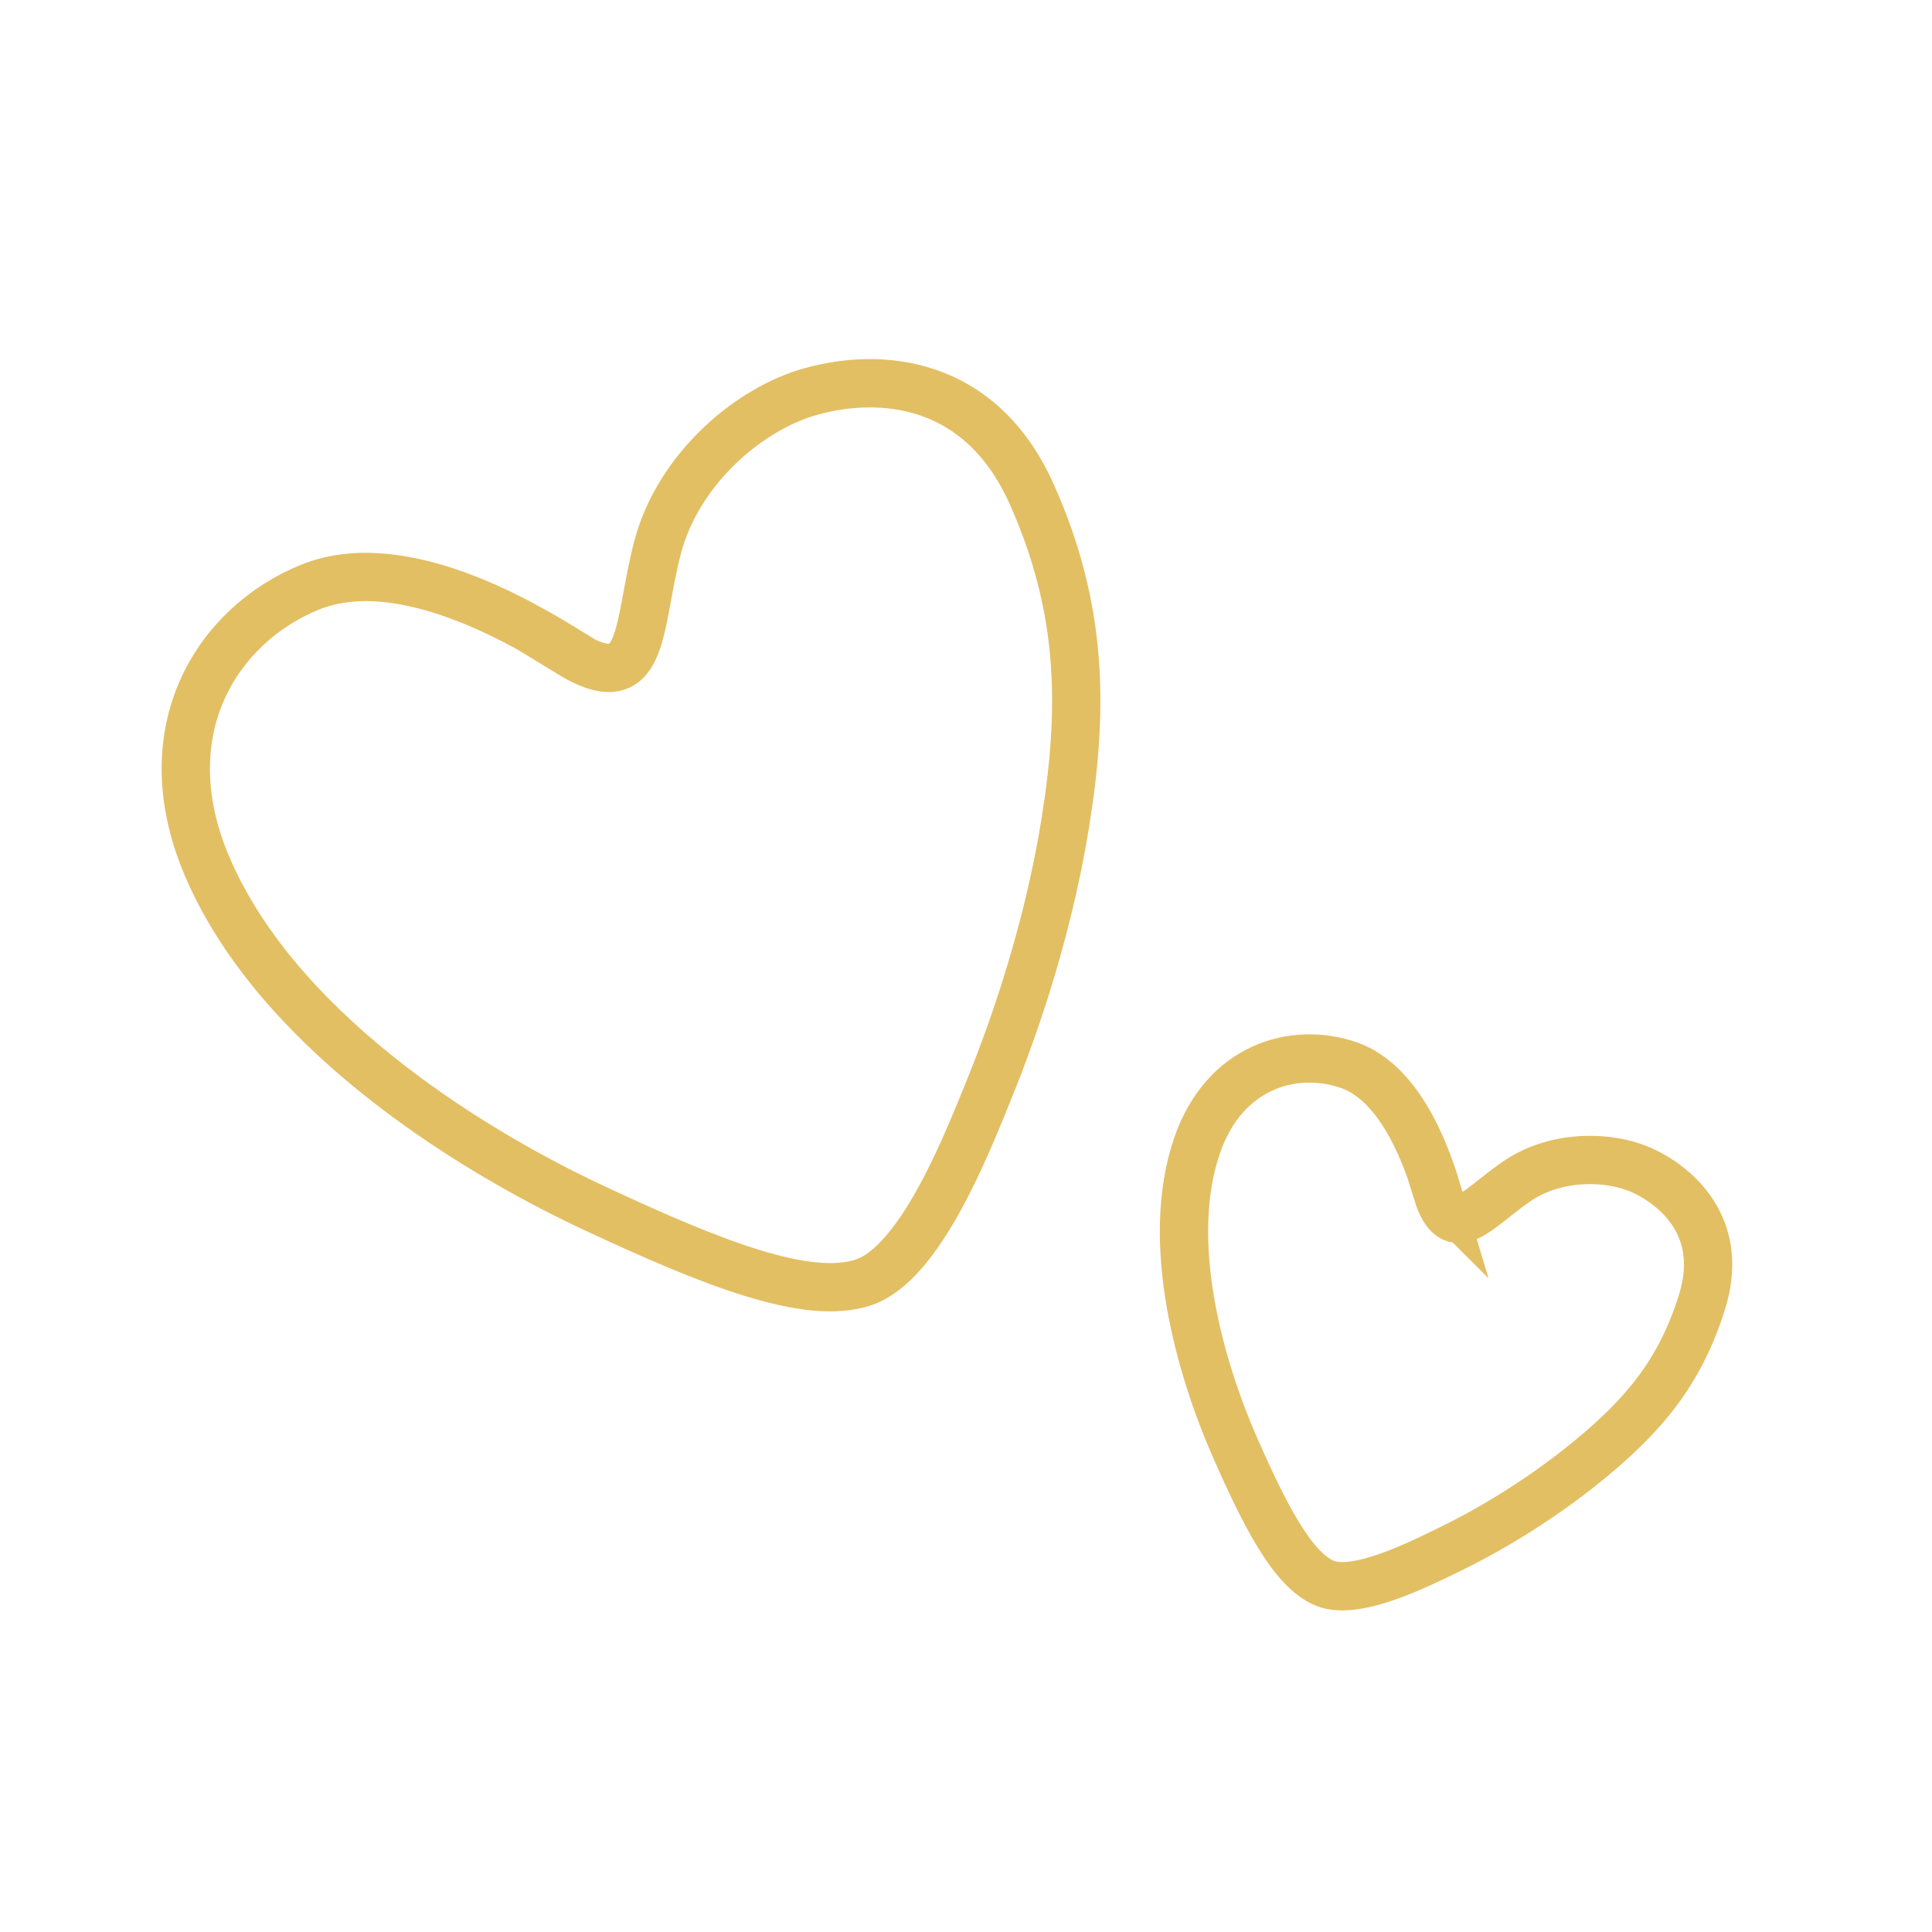
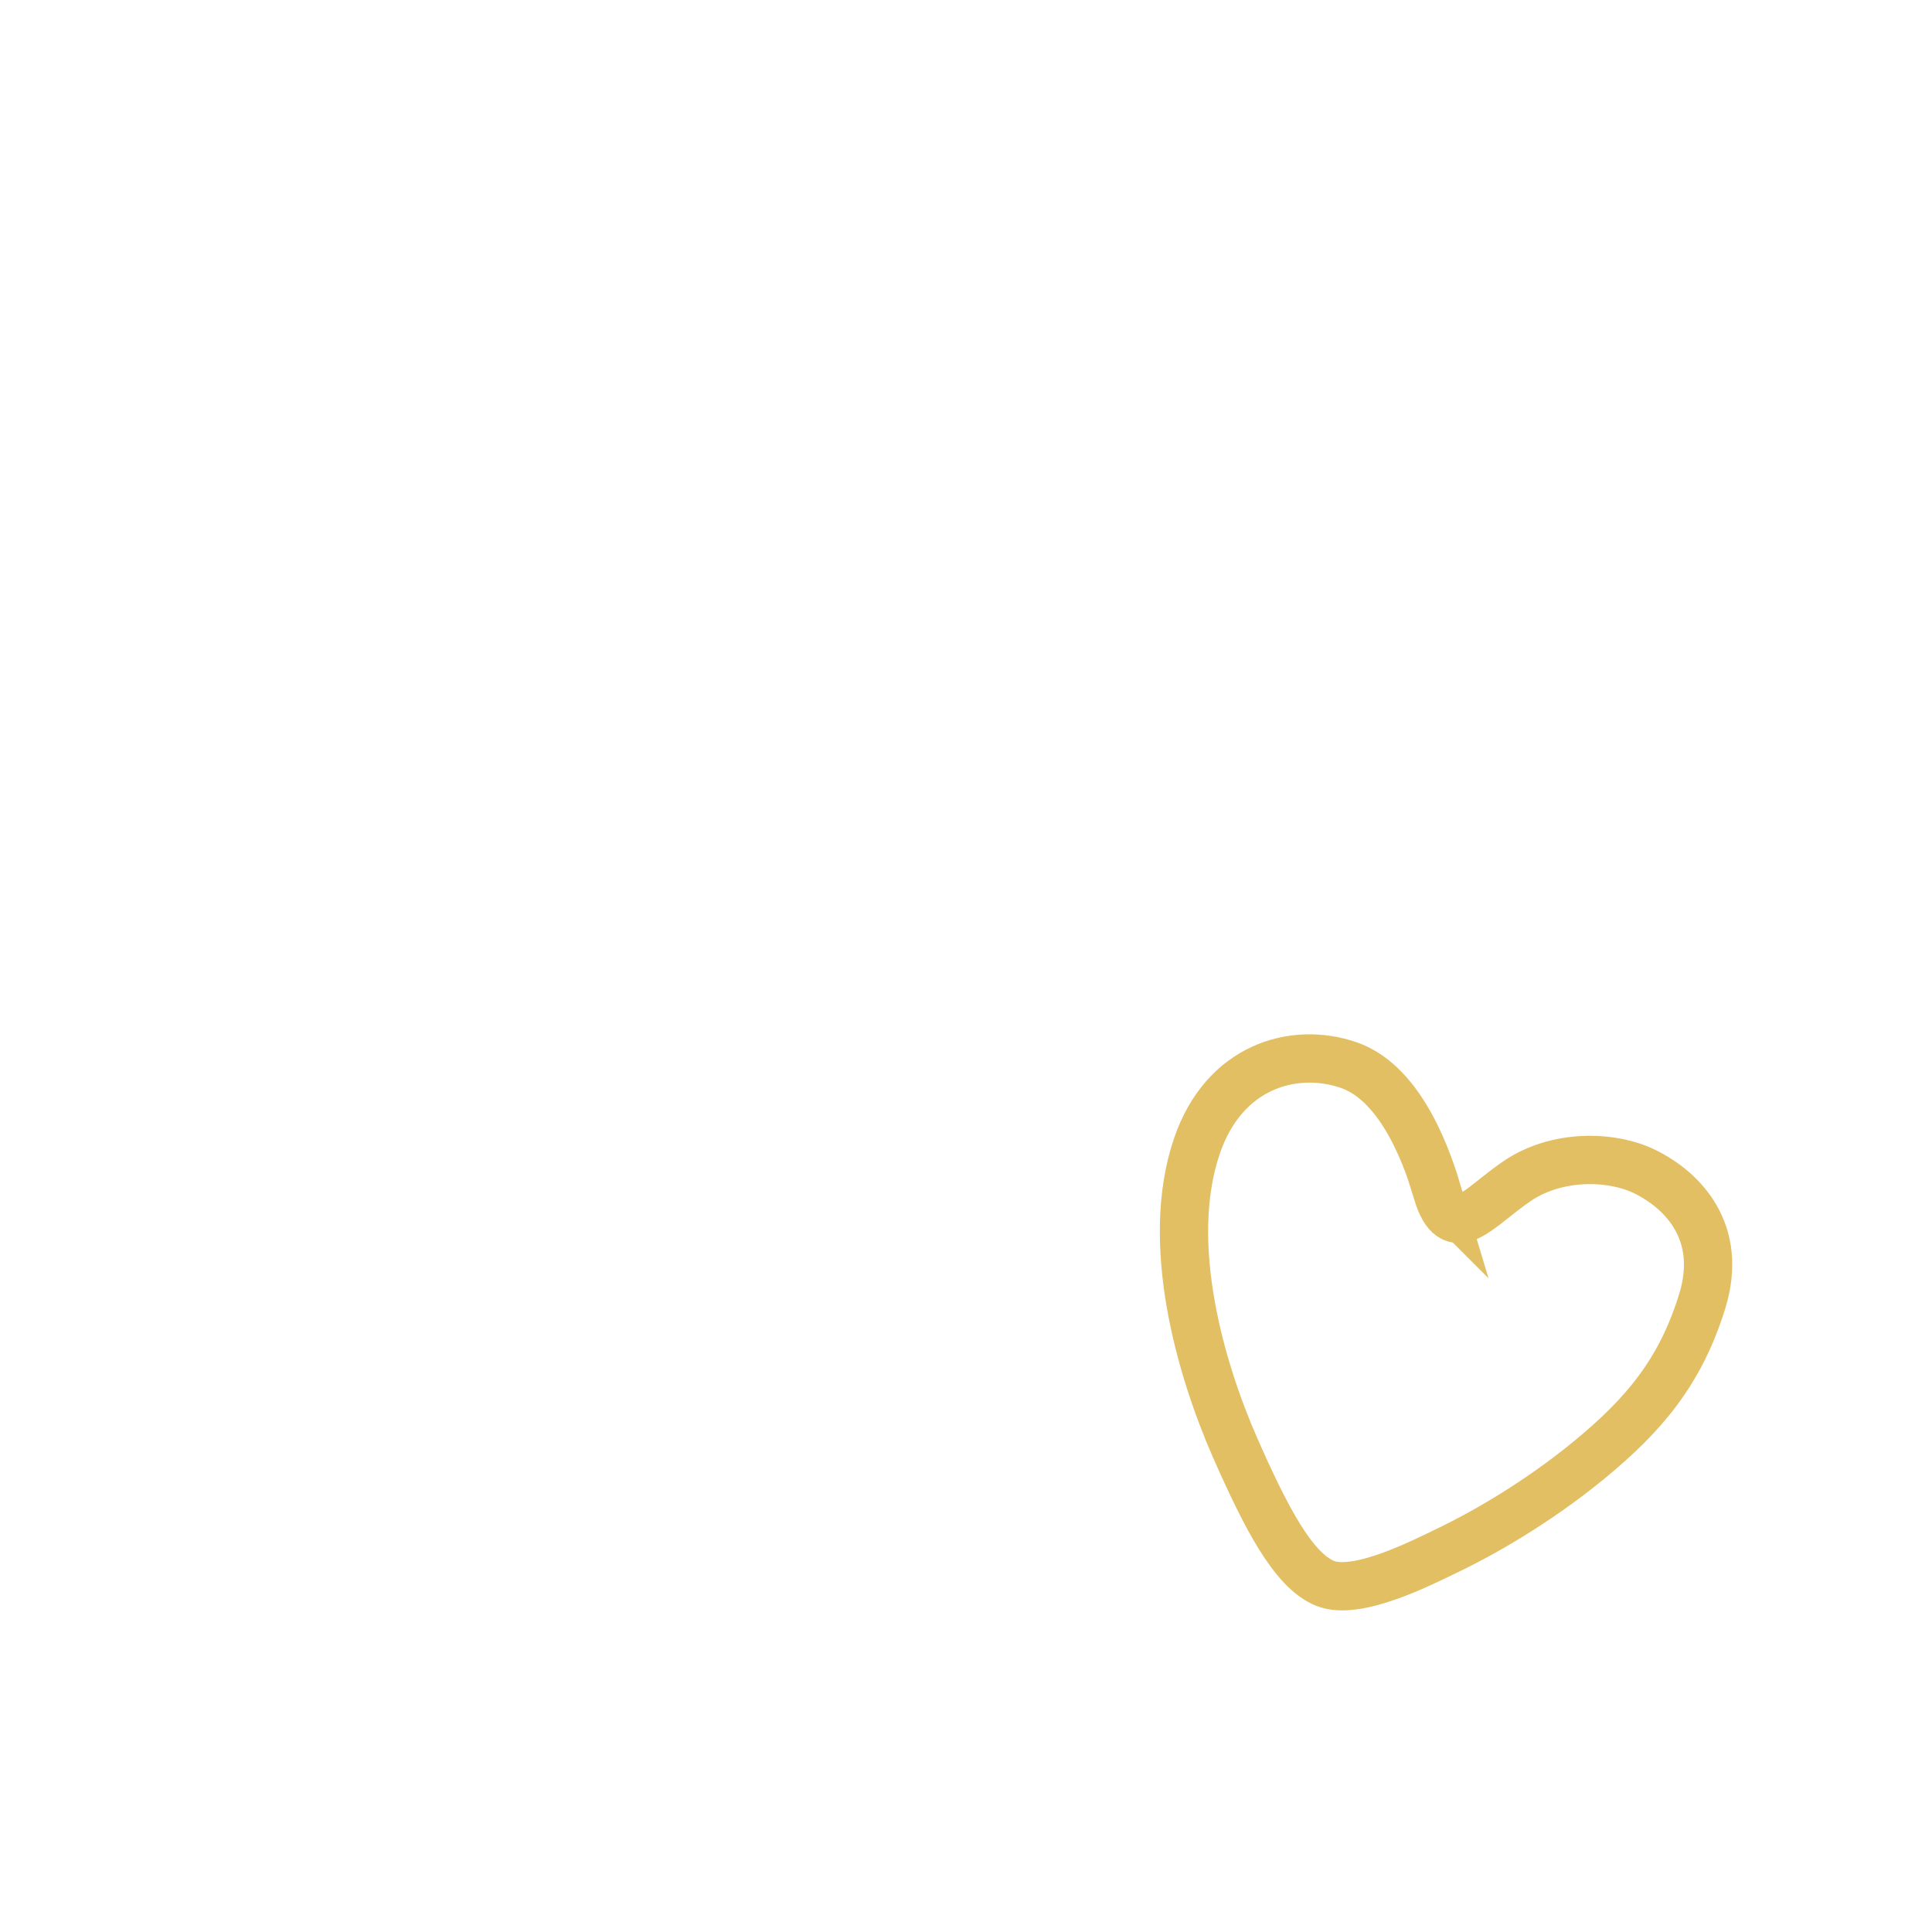
<svg xmlns="http://www.w3.org/2000/svg" viewBox="0 0 40 40" height="40" width="40" id="Ebene_14_Kopie">
  <defs>
    <style>.cls-1{fill:none;stroke:#e3bf63;stroke-miterlimit:10;}</style>
  </defs>
-   <path d="m11.79,13.5c-.91-.56-3.47-2.12-5.38-1.34s-3.29,2.95-2.15,5.71c1.39,3.35,5.27,5.85,8.06,7.15,2.42,1.13,4.4,1.92,5.56,1.53,1.16-.39,2.11-2.8,2.54-3.85s1.23-3.16,1.63-5.63c.39-2.39.37-4.47-.69-6.84-1.06-2.37-3.13-2.52-4.55-2.13-1.27.34-2.77,1.59-3.2,3.25s-.23,3.15-1.84,2.16Z" class="cls-1" />
  <path d="m29.77,24.71c-.18-.6-.71-2.27-1.85-2.66s-2.58.03-3.14,1.68c-.68,2,.07,4.6.79,6.24.63,1.43,1.2,2.54,1.86,2.81s2-.42,2.6-.71,1.75-.92,2.88-1.85,1.88-1.82,2.33-3.27-.41-2.31-1.18-2.69c-.69-.34-1.83-.37-2.66.2s-1.31,1.29-1.64.24Z" class="cls-1" />
</svg>